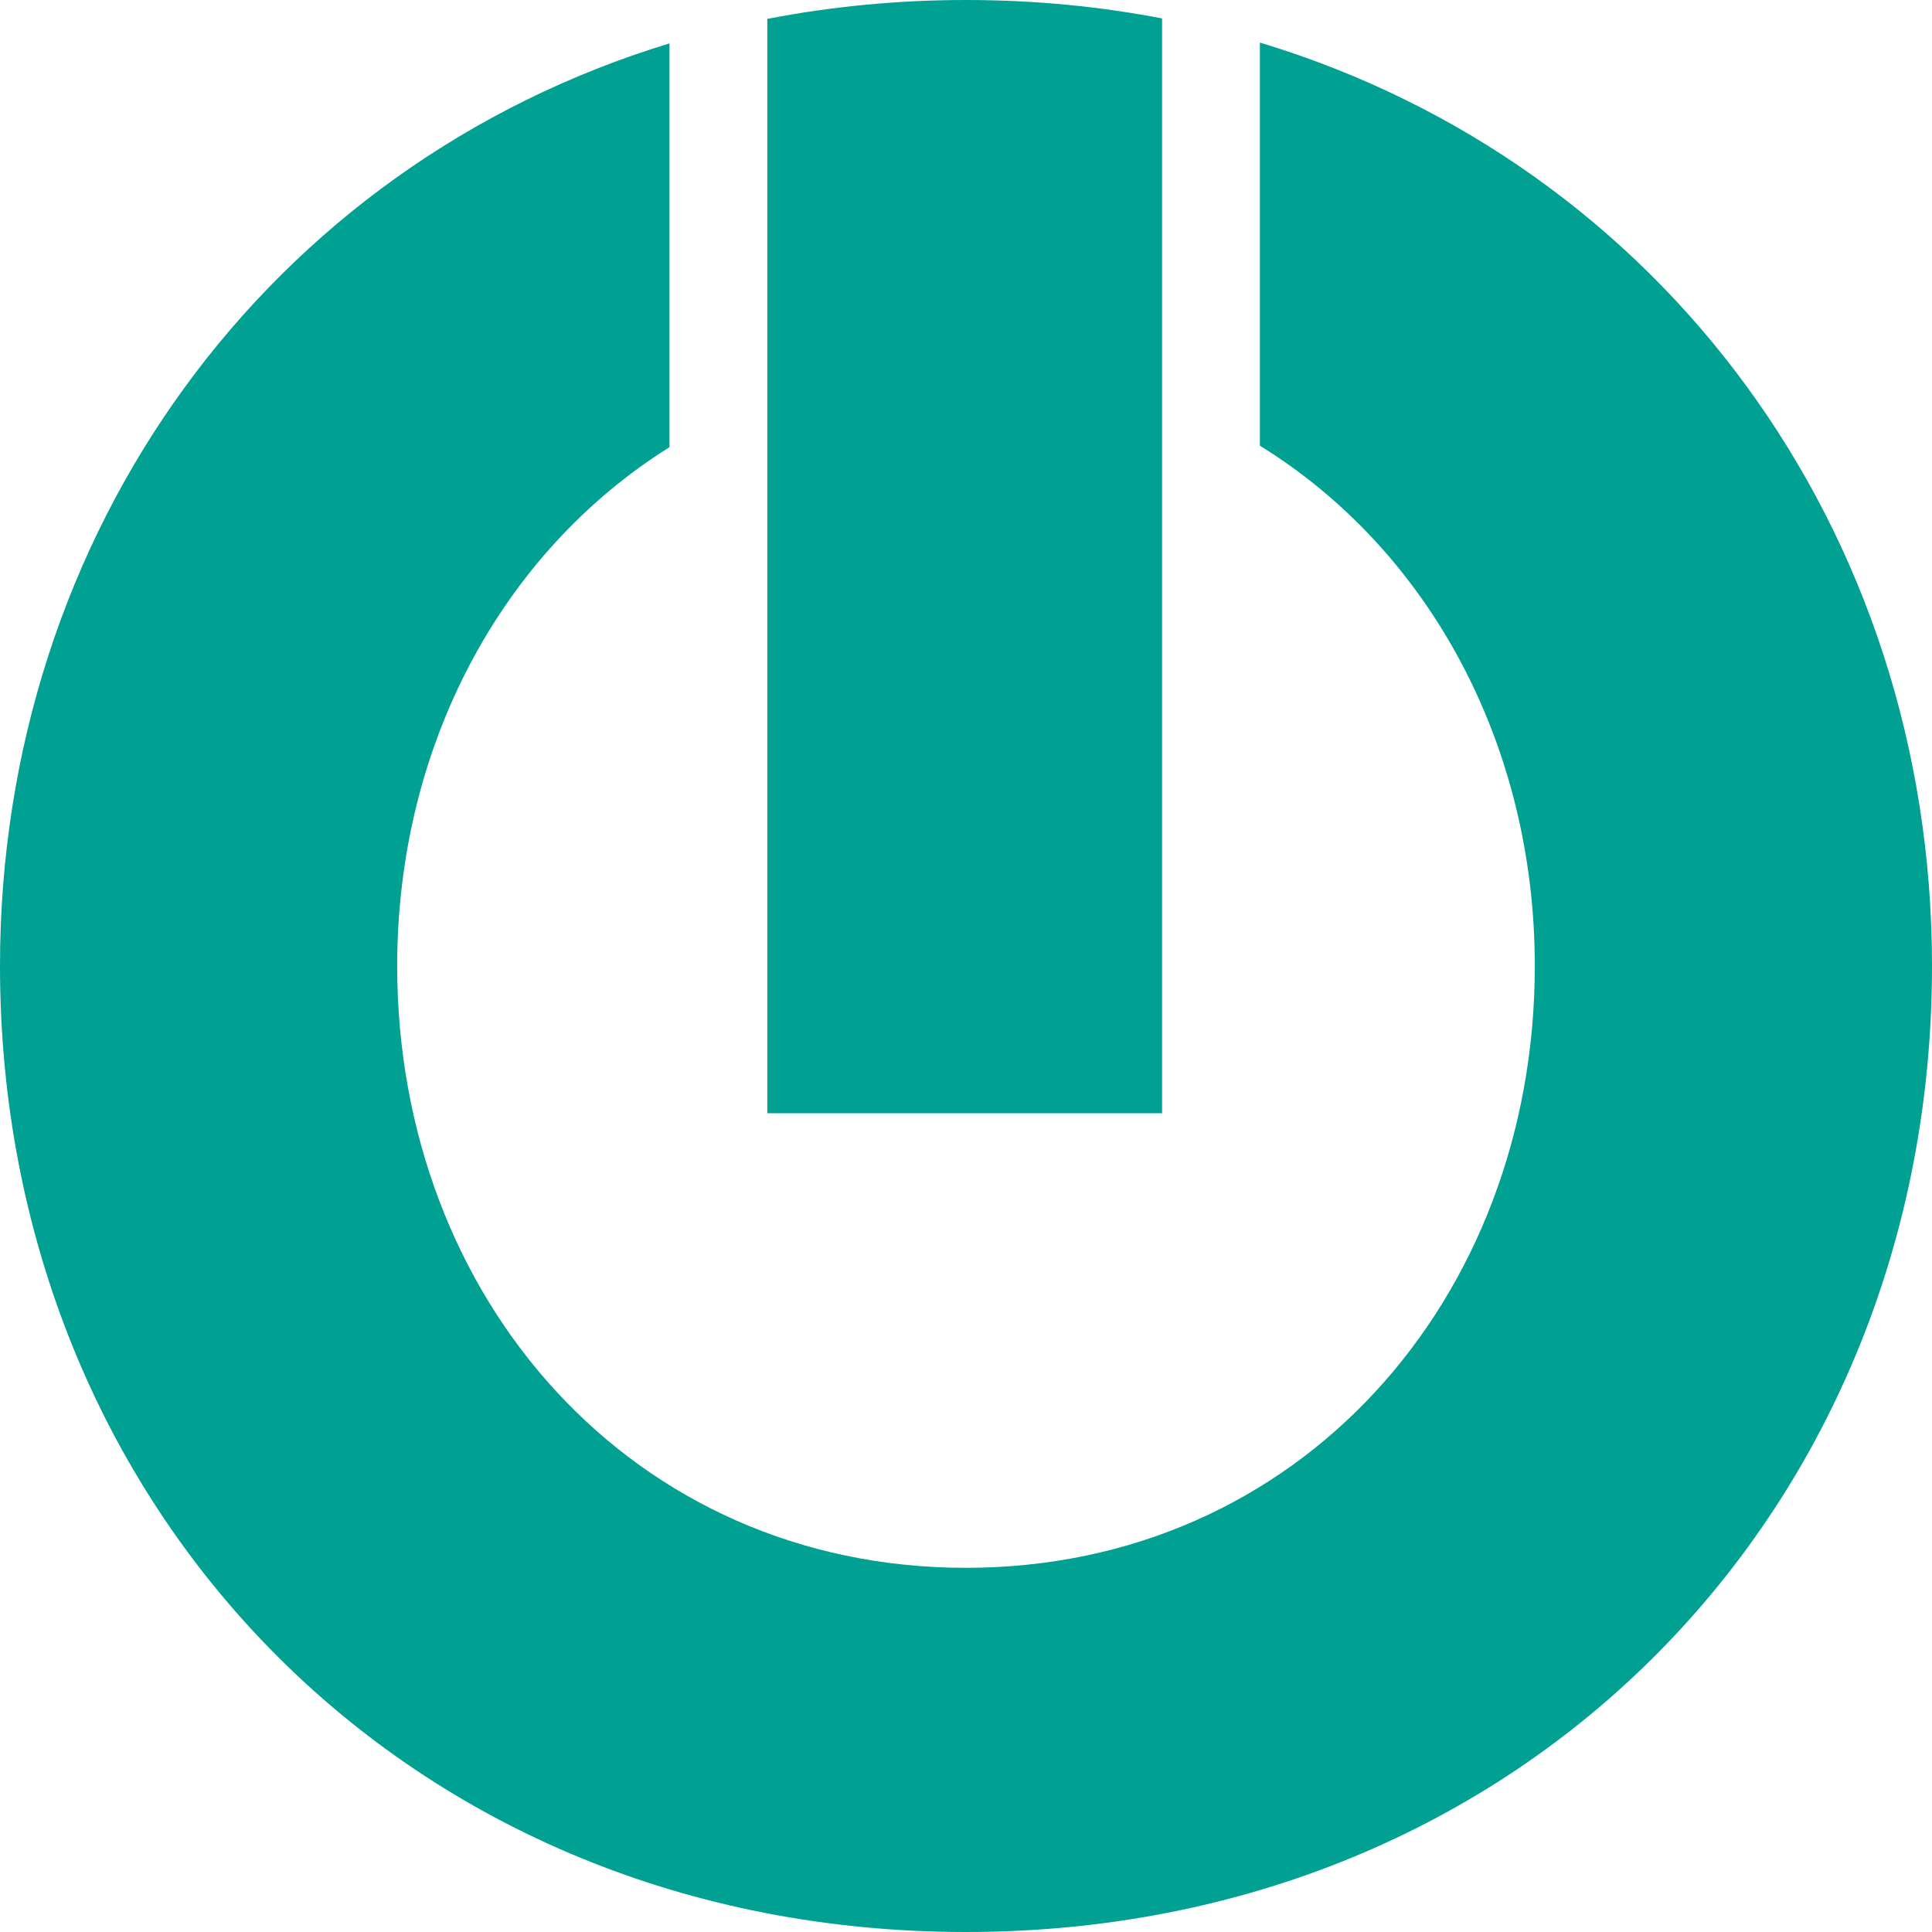
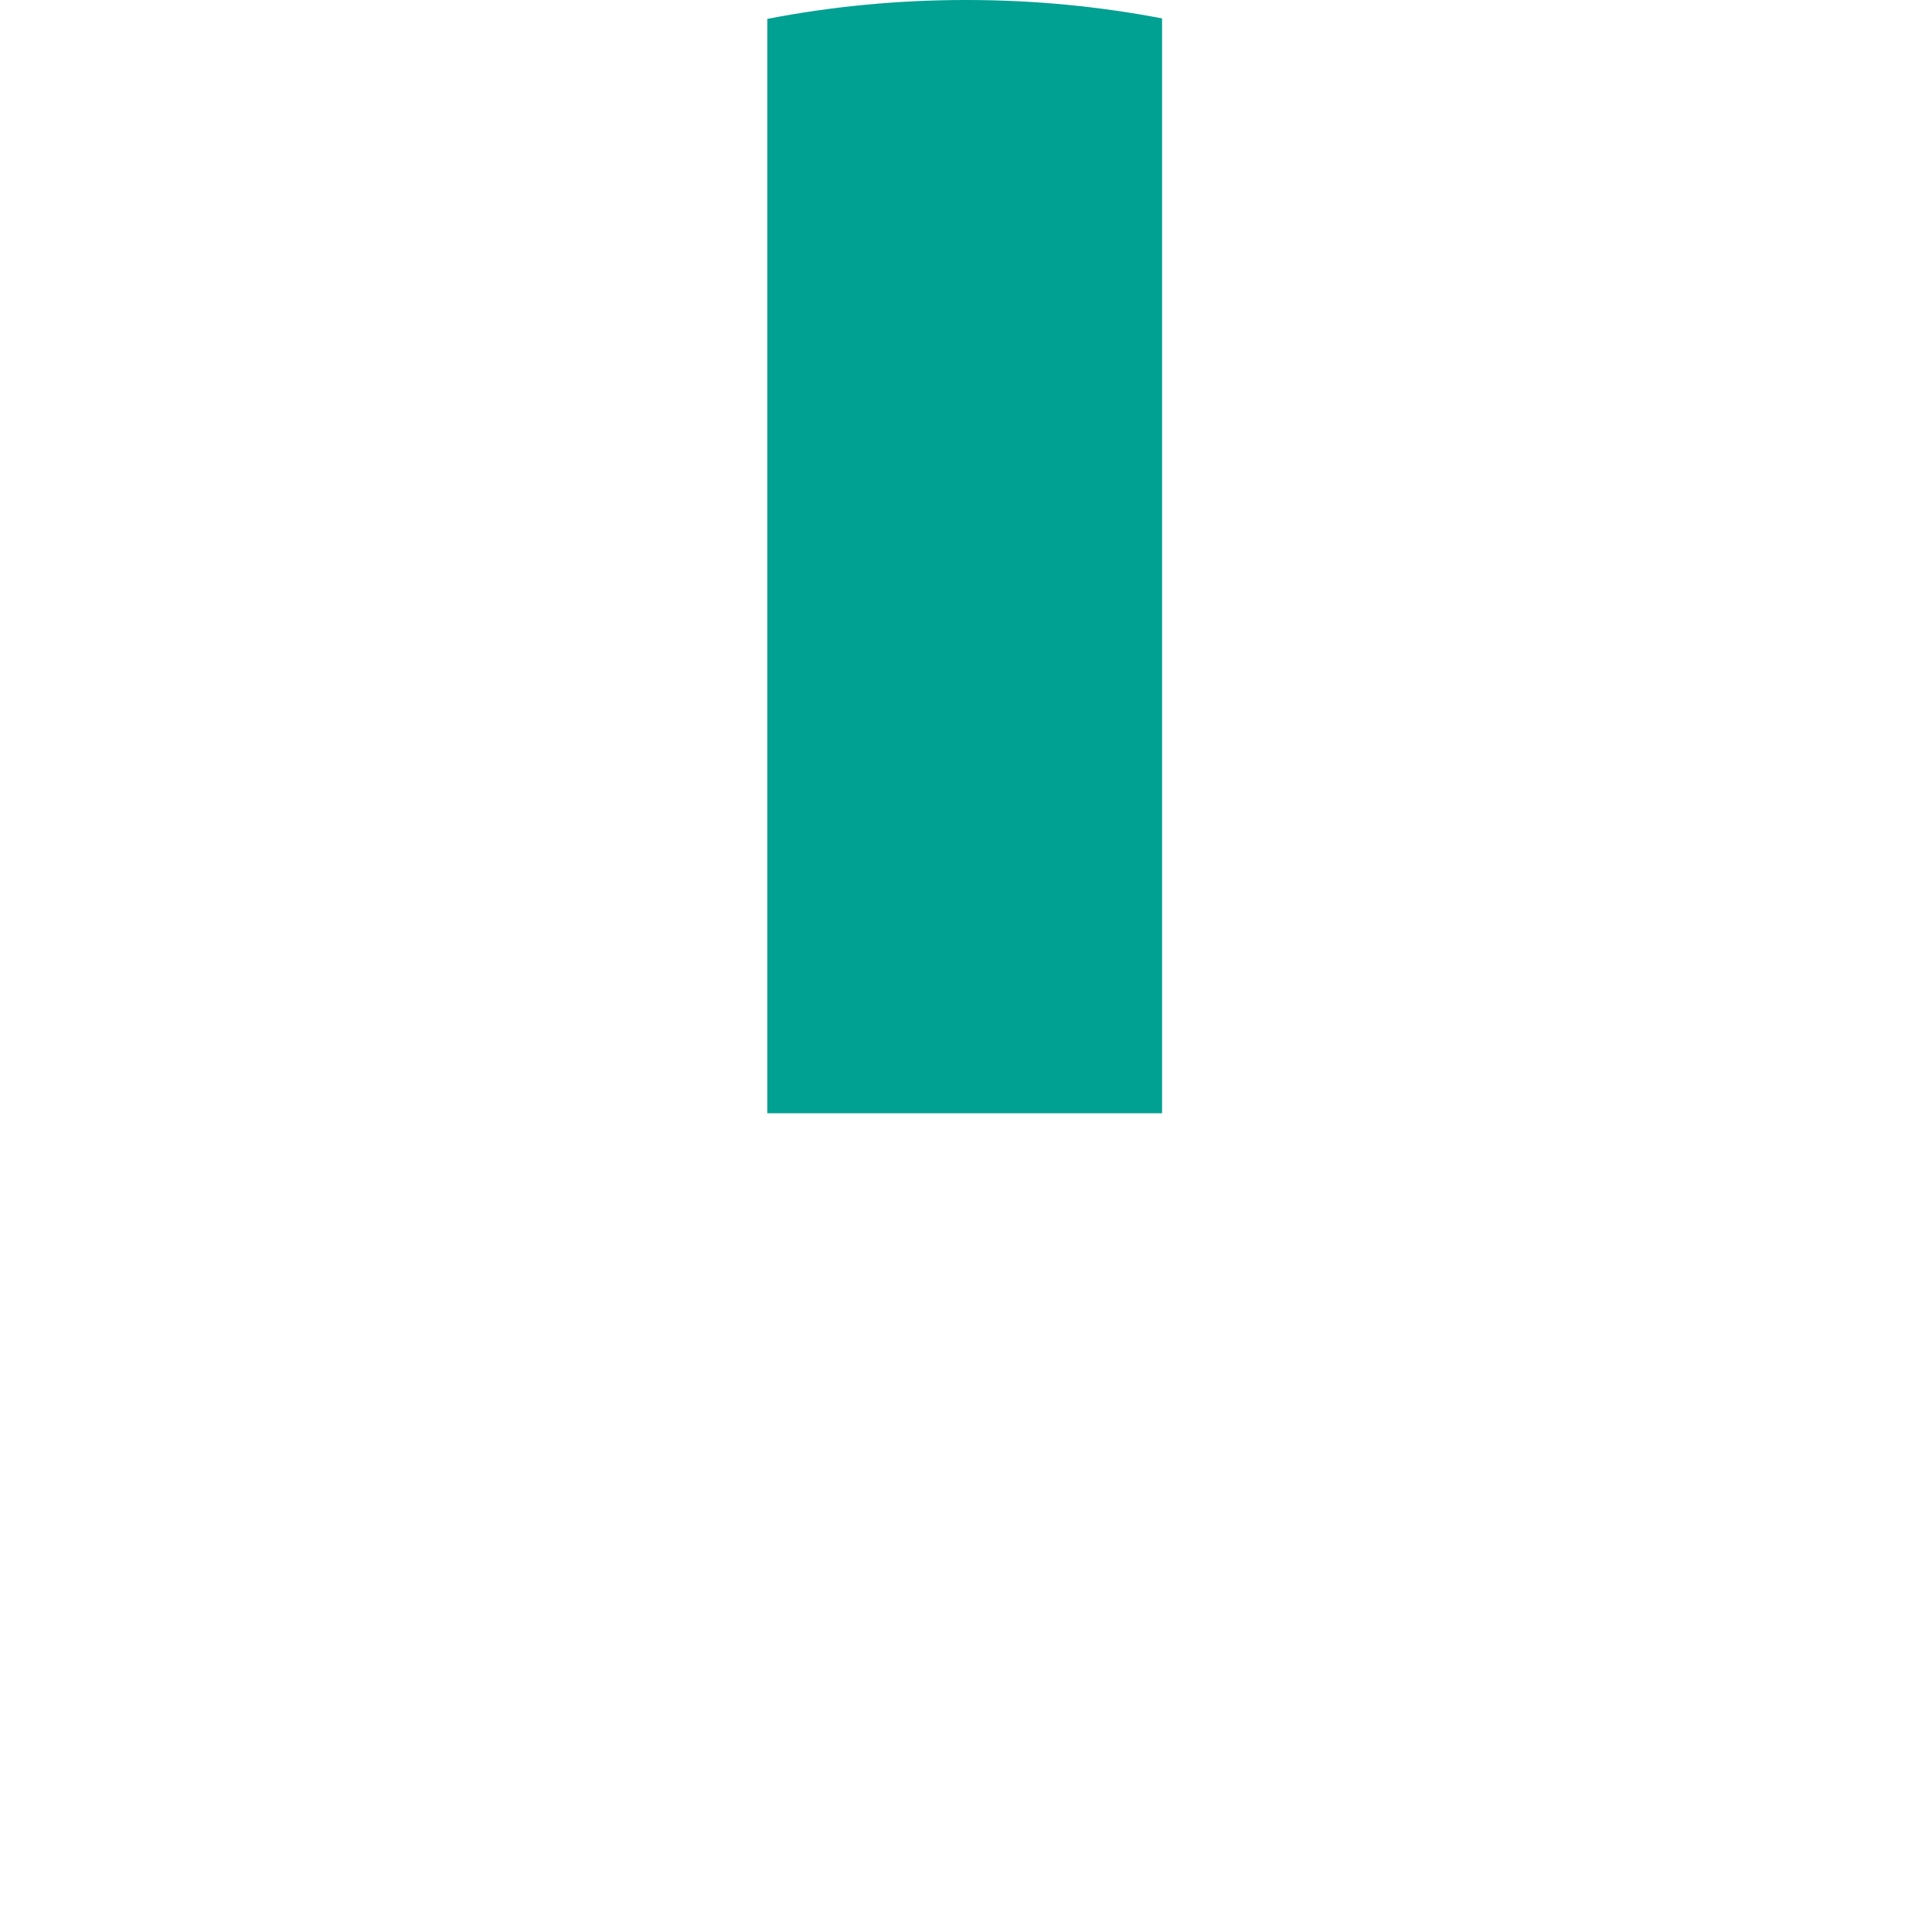
<svg xmlns="http://www.w3.org/2000/svg" width="512" height="512" viewBox="0 0 512 512" fill="none">
-   <path d="M333.887 11.28V118.114C378.782 145.856 406.739 197.379 406.739 256C406.739 344.28 344.257 415.488 255.978 415.488C167.7 415.488 105.261 344.28 105.261 256C105.261 197.684 132.915 146.379 177.422 118.506V11.498C71.297 43.813 0 140.891 0 256C0 399.722 107.94 512 255.978 512C404.017 512 512 399.722 512 256C512 140.151 440.055 43.334 333.887 11.28Z" fill="#00A092" />
  <path d="M307.961 4.878V295.023H203.348V5.009C220.2 1.742 237.787 0 255.978 0C274.17 0 291.281 1.699 307.961 4.878Z" fill="#00A092" />
</svg>